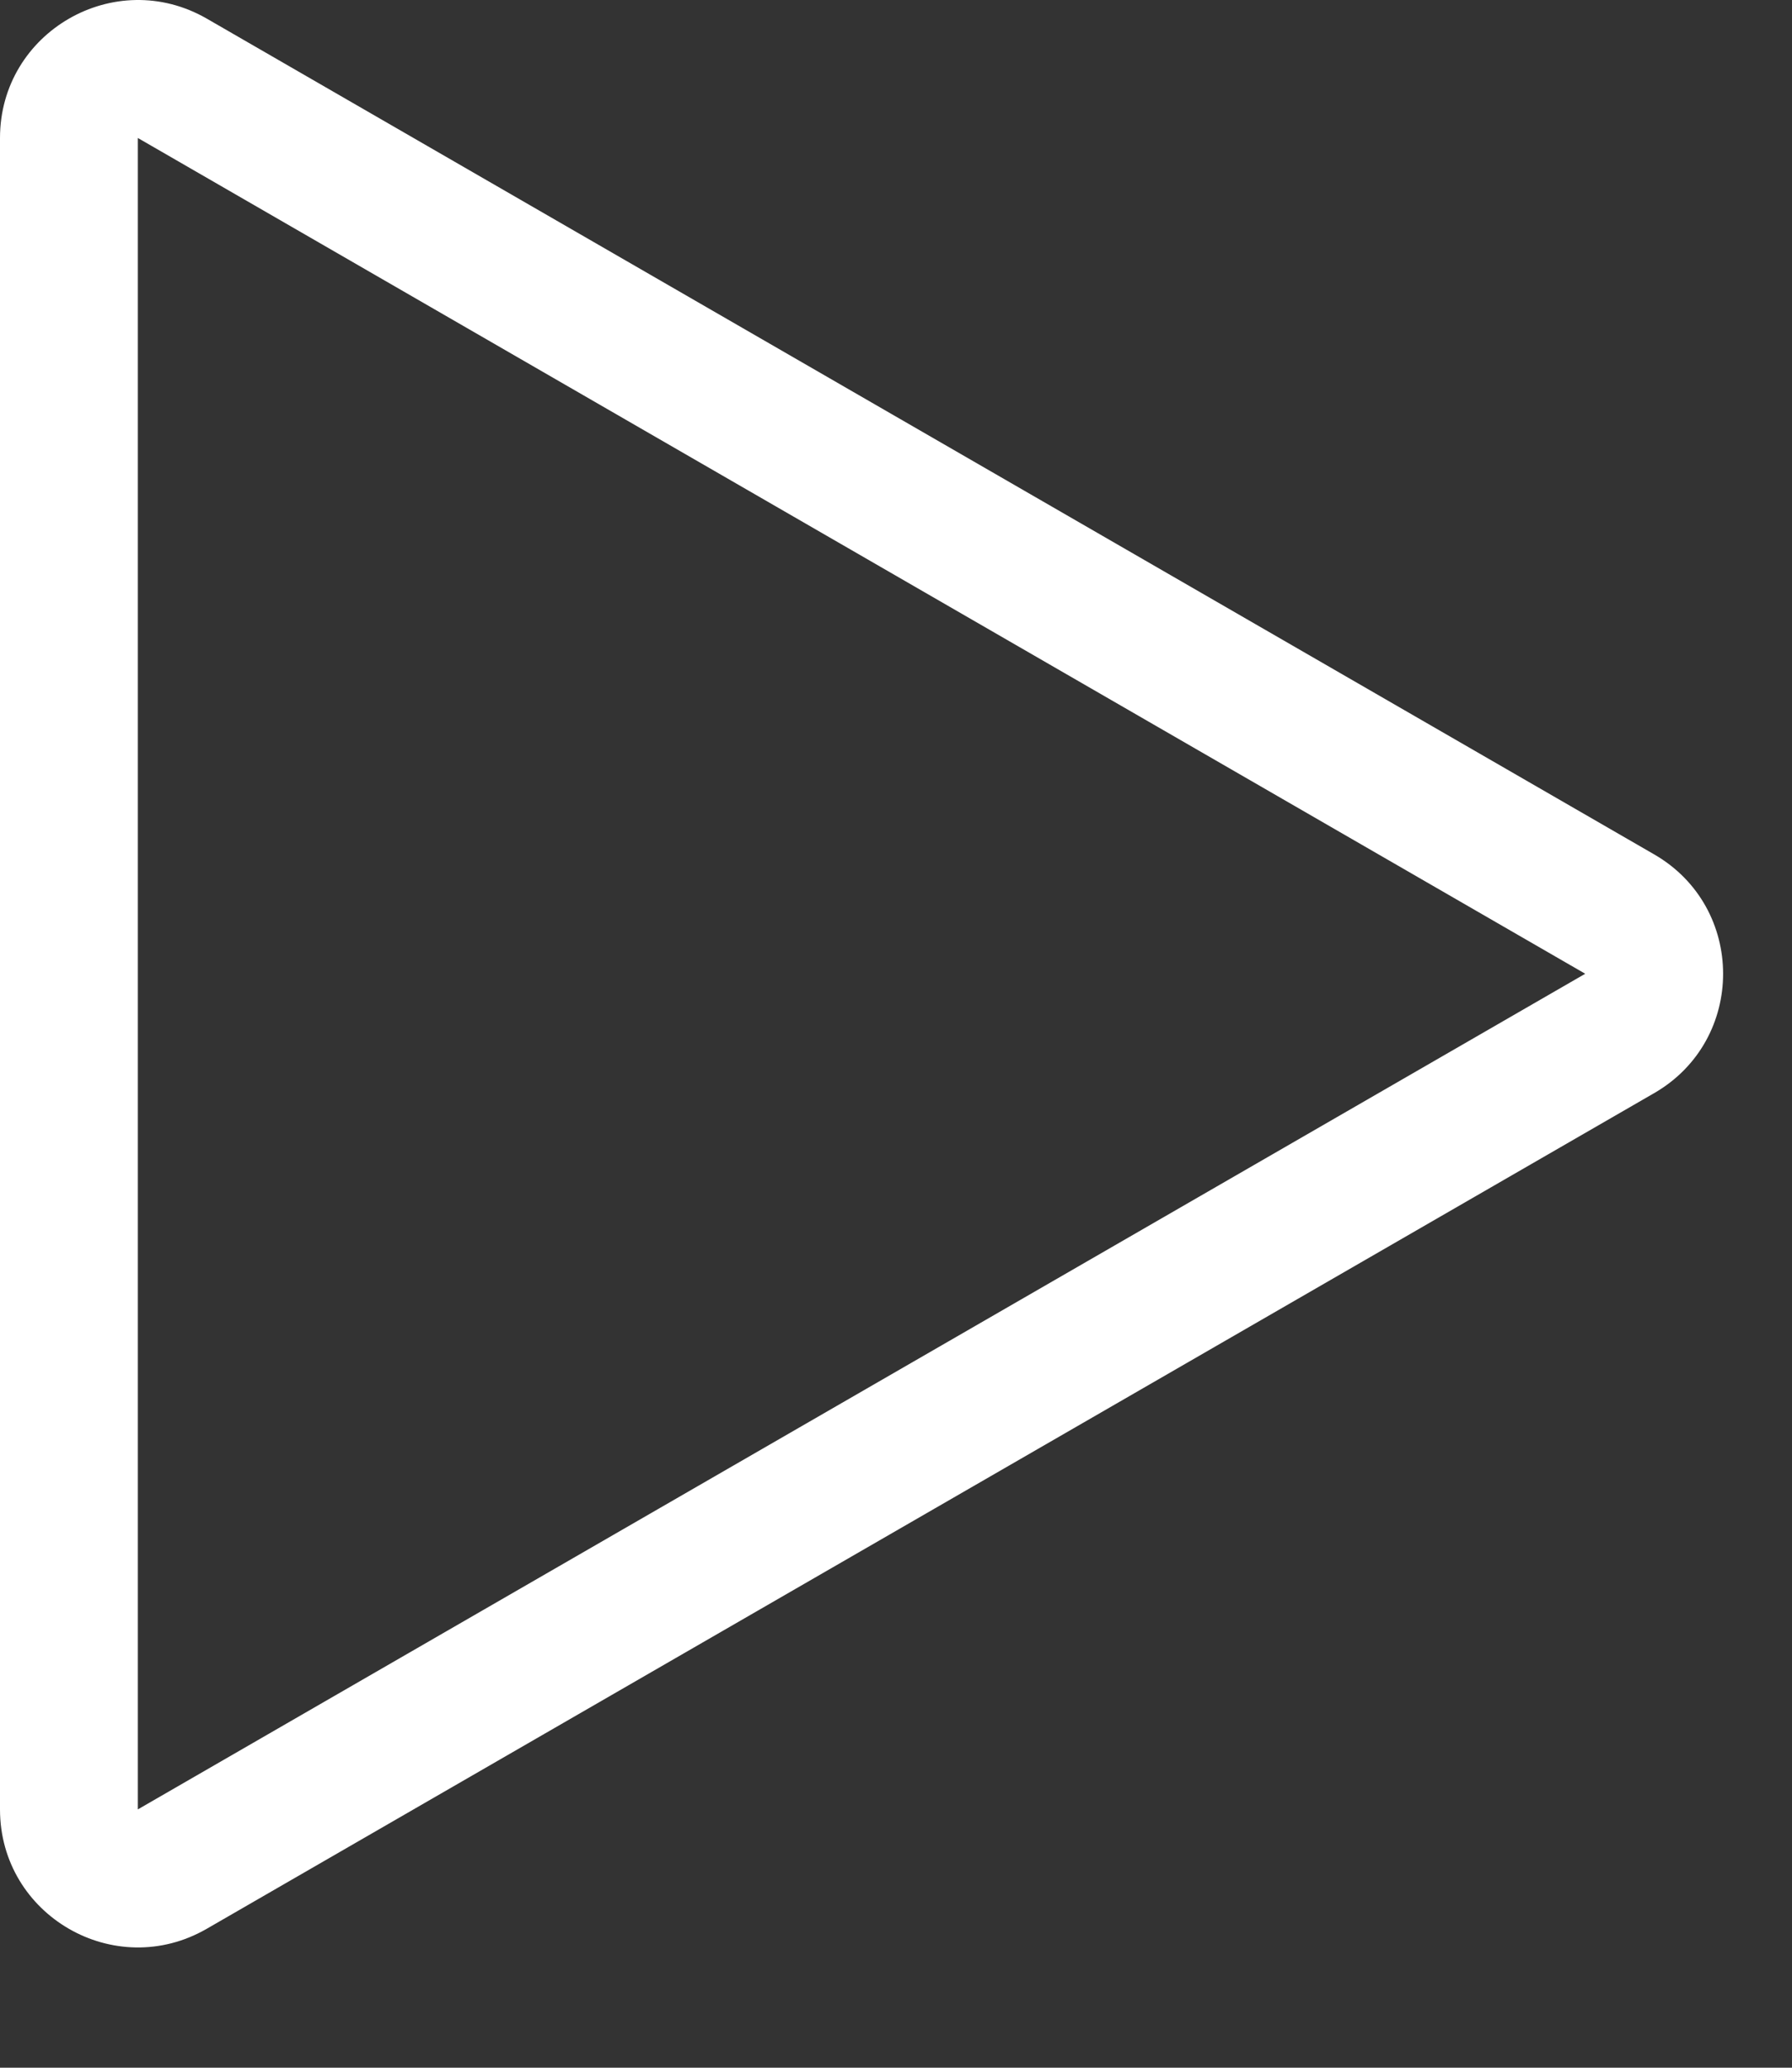
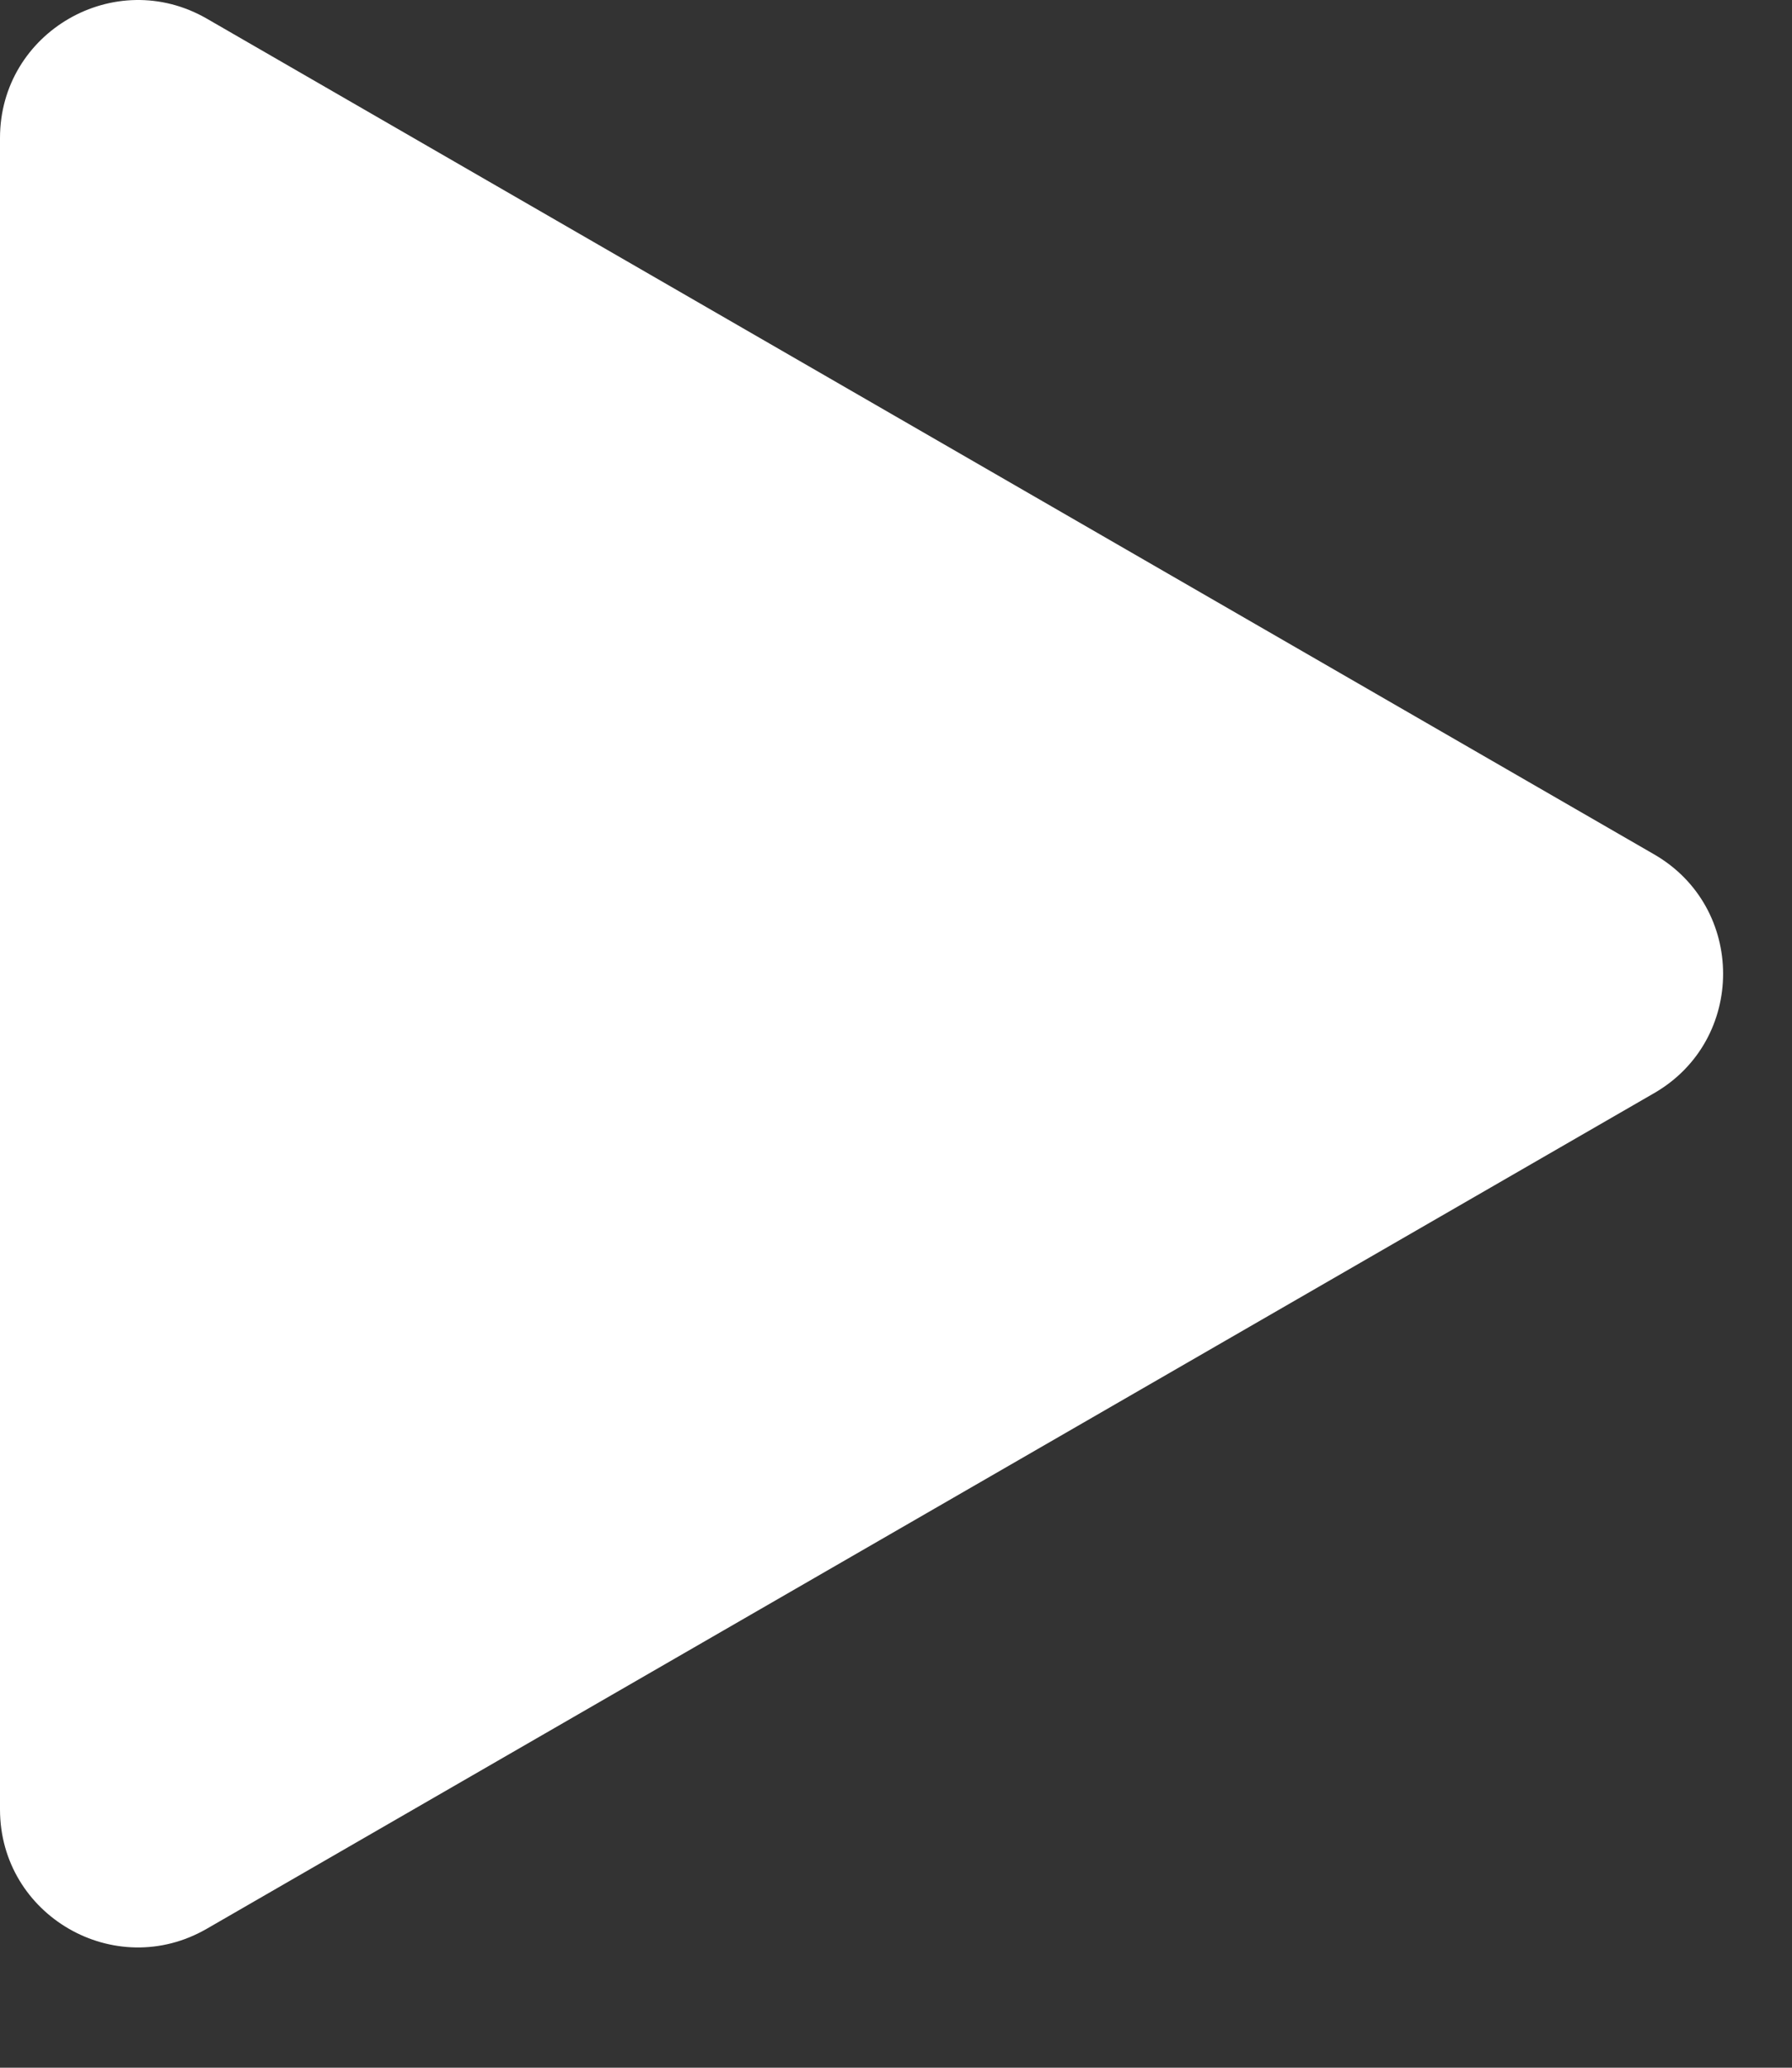
<svg xmlns="http://www.w3.org/2000/svg" width="13" height="15" viewBox="0 0 13 15" fill="none">
  <rect x="0" y="0" width="13" height="15" fill="#333333" stroke="none" />
-   <path fill-rule="evenodd" clip-rule="evenodd" d="M1 13.126L11.5 7.064L1 1.001L1 13.126ZM12 7.93C12.667 7.545 12.667 6.583 12 6.198L1.5 0.135C0.833 -0.249 -1.16229e-06 0.232 -1.16229e-06 1.001L-1.16229e-06 13.126C-1.16229e-06 13.896 0.833 14.377 1.5 13.992L12 7.93Z" fill="white" />
+   <path fill-rule="evenodd" clip-rule="evenodd" d="M1 13.126L1 1.001L1 13.126ZM12 7.93C12.667 7.545 12.667 6.583 12 6.198L1.5 0.135C0.833 -0.249 -1.16229e-06 0.232 -1.16229e-06 1.001L-1.16229e-06 13.126C-1.16229e-06 13.896 0.833 14.377 1.5 13.992L12 7.93Z" fill="white" />
</svg>